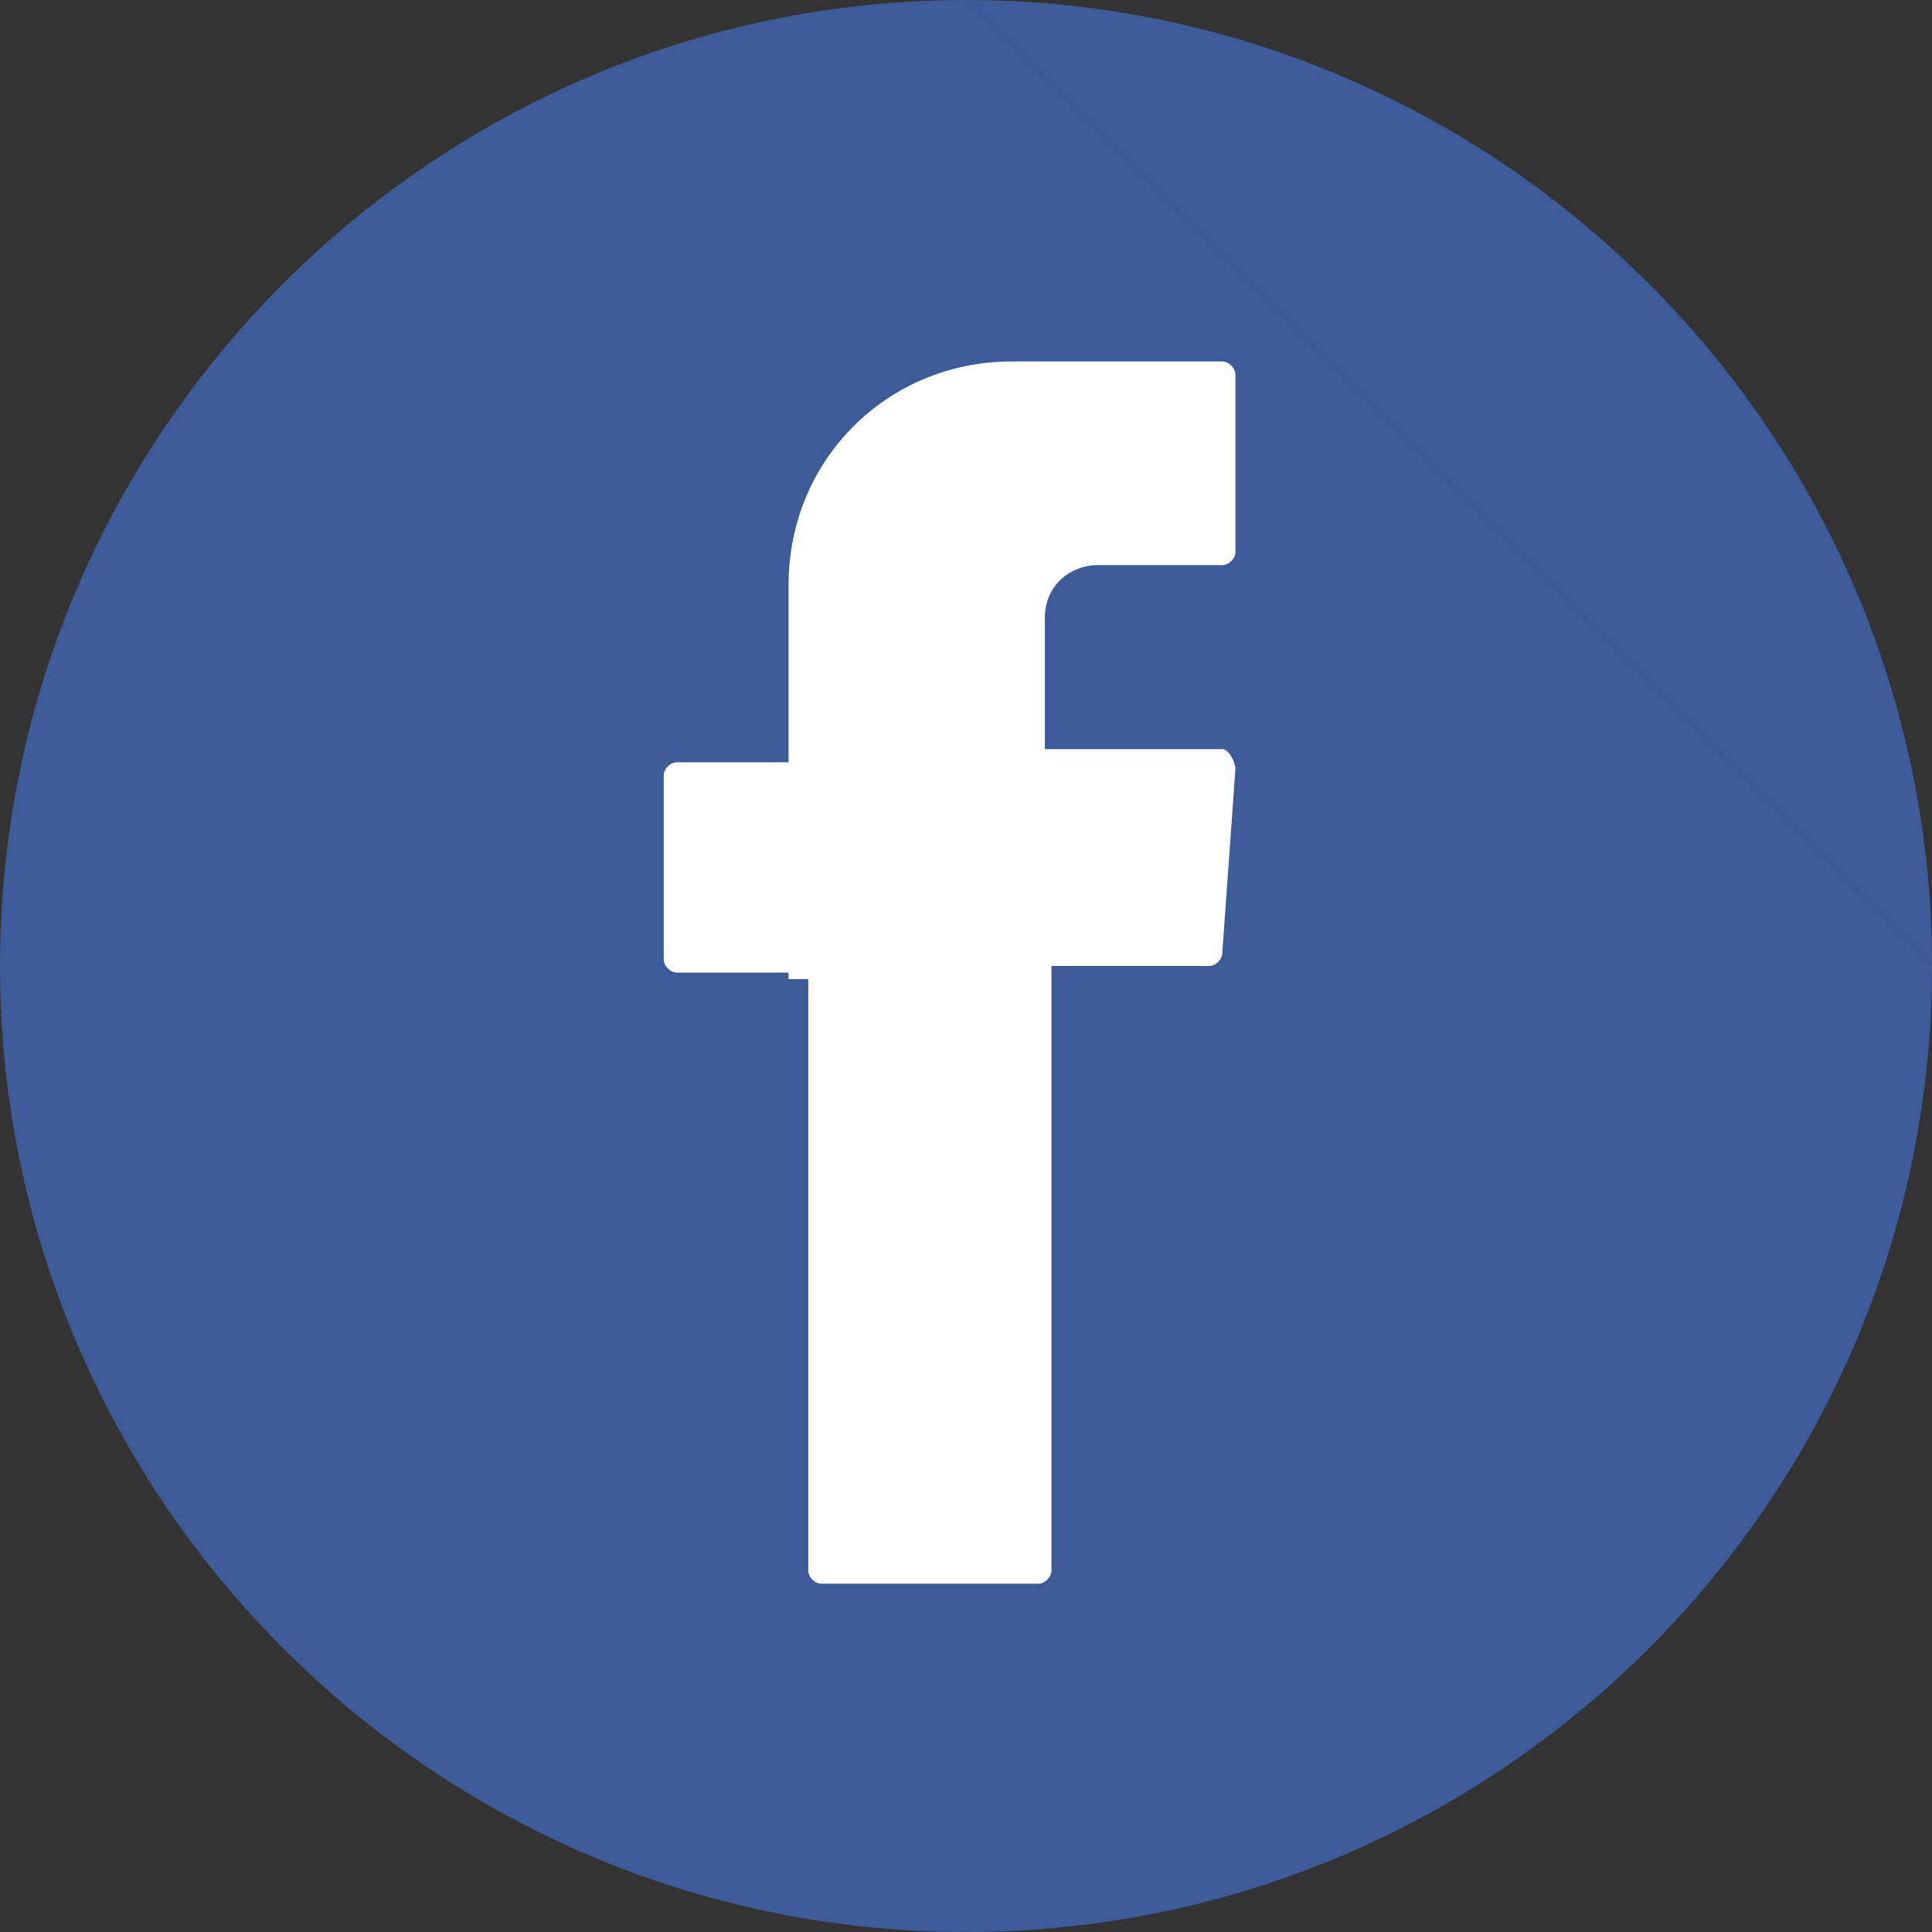
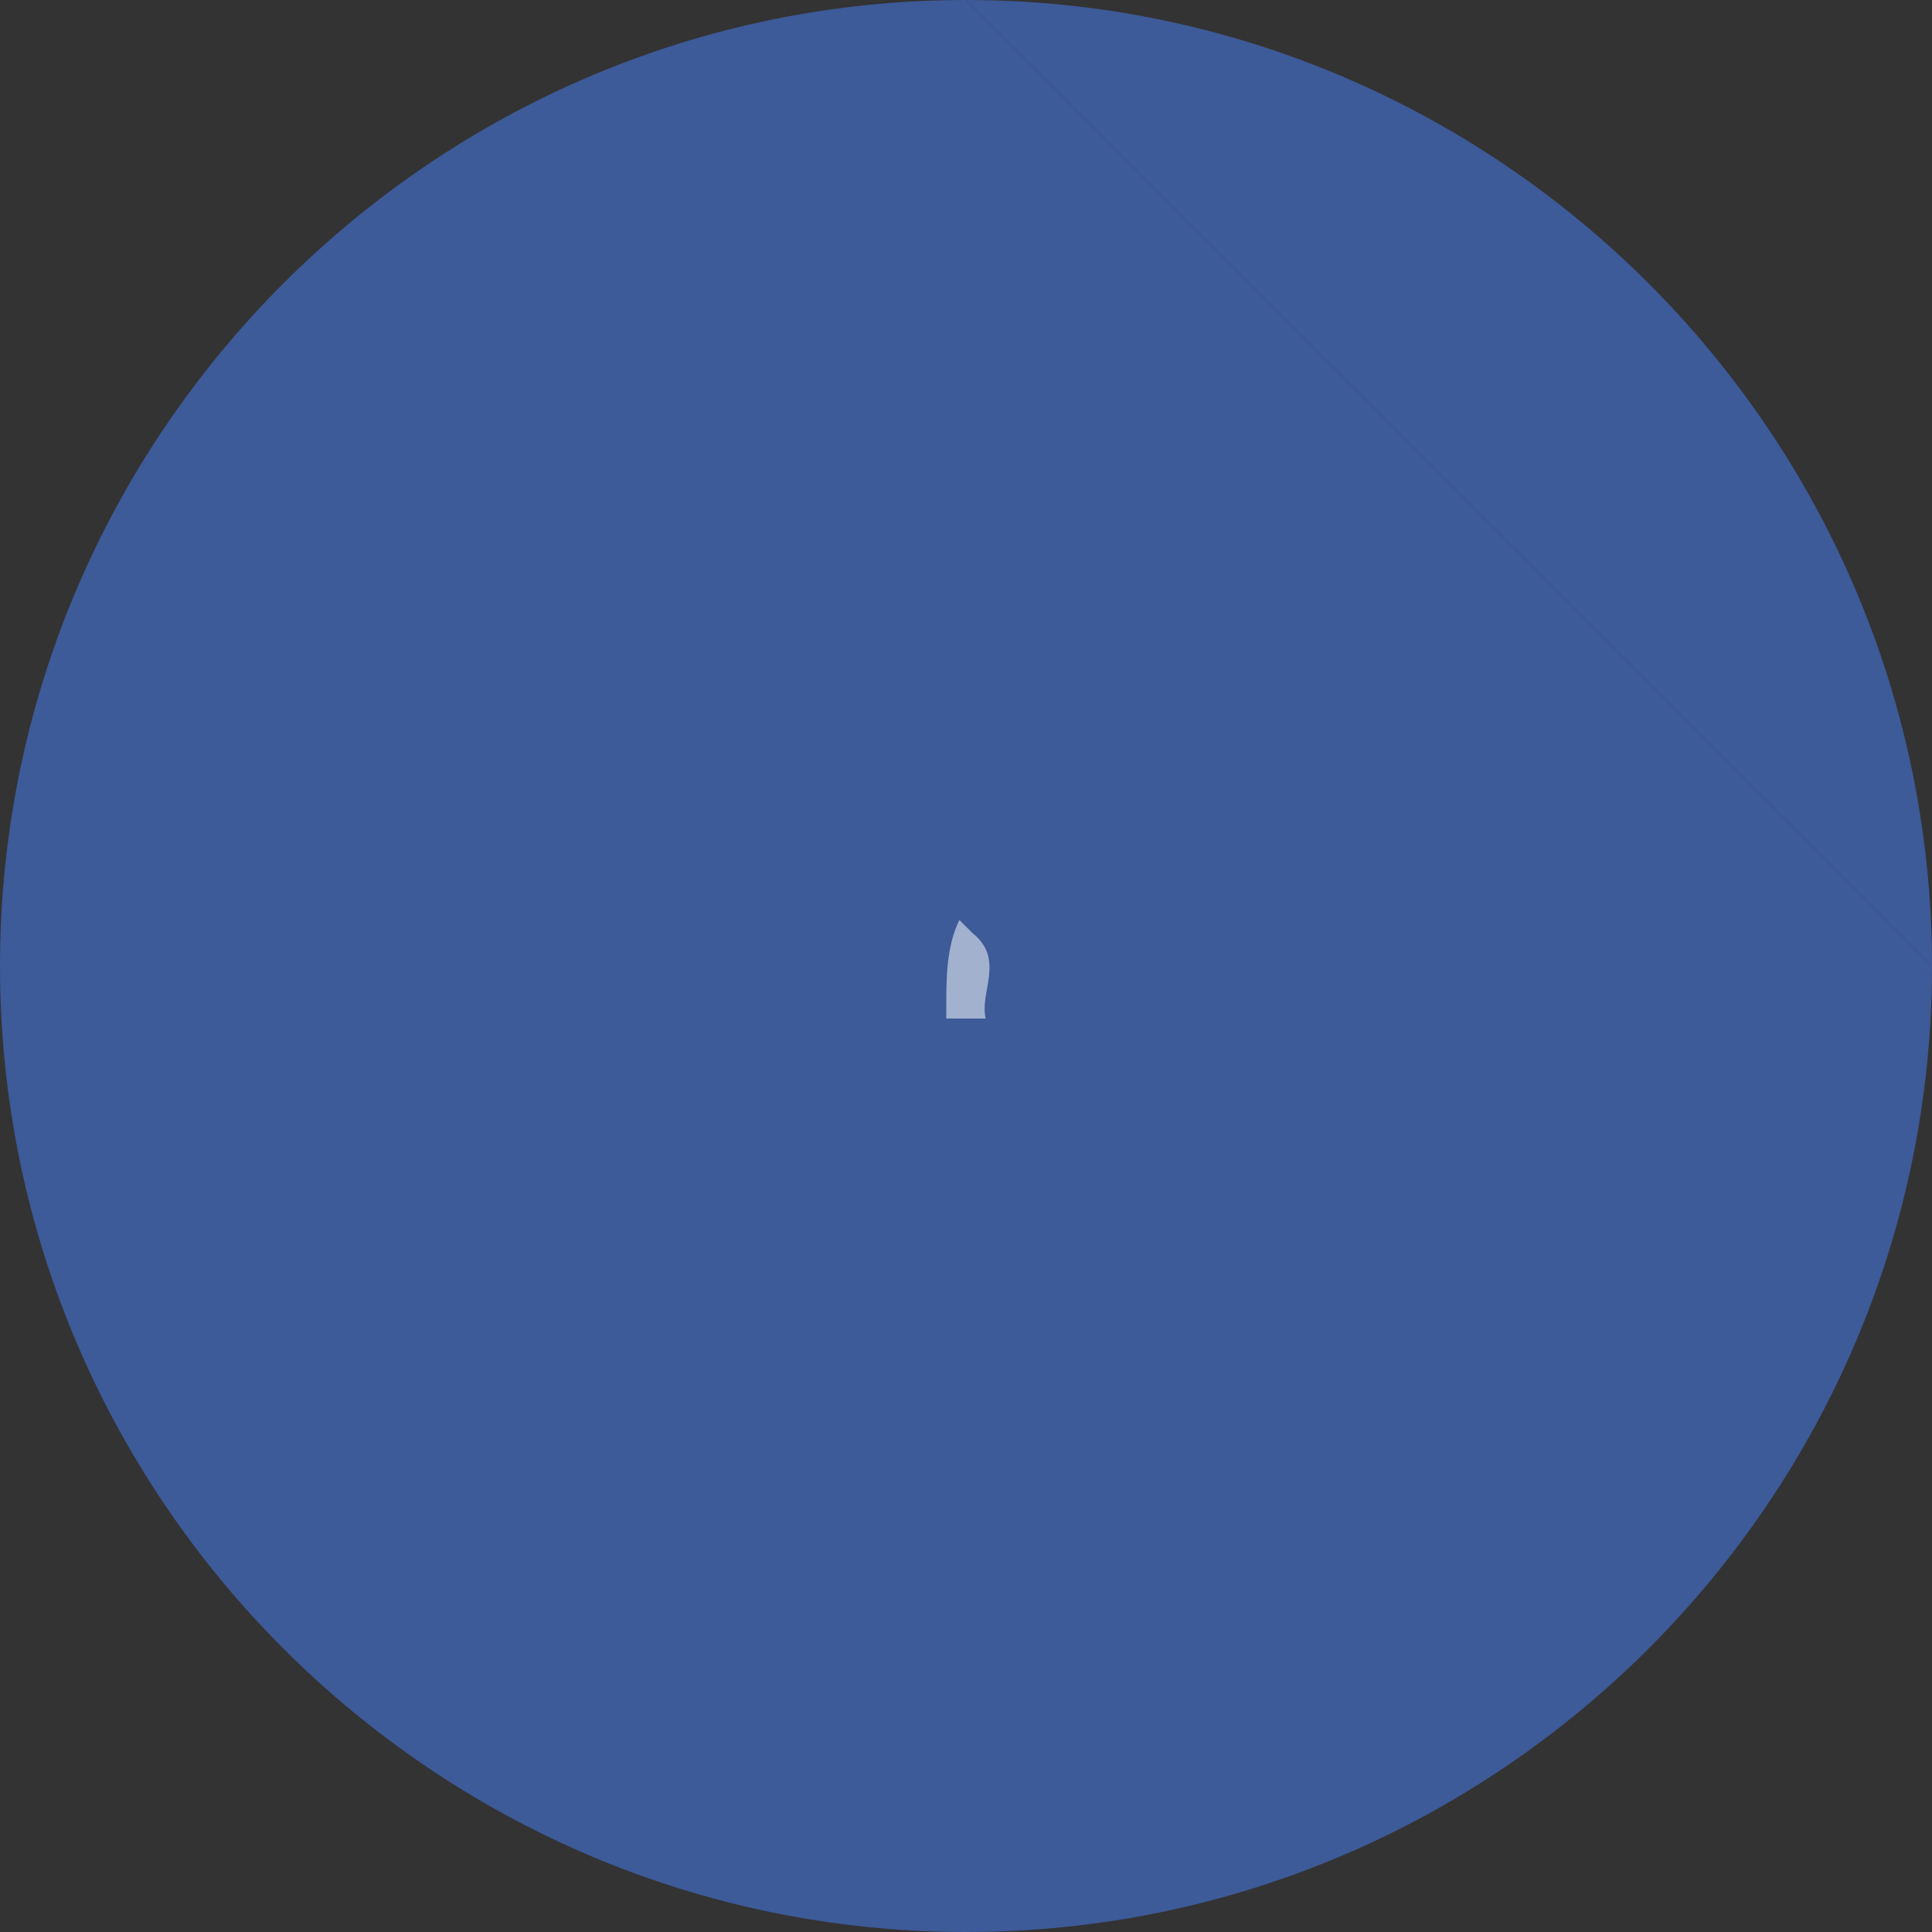
<svg xmlns="http://www.w3.org/2000/svg" version="1.1" id="Ebene_1" x="0px" y="0px" viewBox="0 0 29.4 29.4" style="enable-background:new 0 0 29.4 29.4;" xml:space="preserve">
  <rect x="0" y="0" width="29.4" height="29.4" fill="#333333" stroke="none" />
  <style type="text/css">
	.st0{fill:#3D5A99;}
	.st1{fill:#A1B1CE;}
	.st2{fill:#E8EBF3;}
	.st3{fill:#A7B4D1;}
	.st4{fill-rule:evenodd;clip-rule:evenodd;fill:#FFFFFF;}
</style>
  <path class="st0" d="M14.7,0c8.1,0,14.7,6.6,14.7,14.7" />
  <path class="st0" d="M29.4,14.7c0,8.1-6.6,14.7-14.7,14.7C6.6,29.4,0,22.8,0,14.7C0,6.6,6.6,0,14.7,0" />
  <path class="st1" d="M14.4,15.5c0-0.1,0-0.1,0-0.2c0-0.4,0-0.9,0.2-1.3c0.1,0.1,0.1,0.1,0.2,0.2c0.5,0.4,0.1,0.9,0.2,1.3  c-0.1,0-0.1,0-0.2,0C14.6,15.5,14.5,15.5,14.4,15.5" />
-   <path class="st2" d="M15,14.5c-0.1,0.2-0.2,0.5-0.3,0.7c-0.1-0.3-0.8-0.5,0-0.8C14.8,14.4,14.9,14.4,15,14.5" />
-   <path class="st3" d="M14.4,14c0.1,0,0.2,0,0.4,0c0.1,0.2,0.1,0.4,0.2,0.6c-0.2,0.1,0,0.2,0,0.4c-0.1,0.1-0.1,0.1-0.2,0.2  c-0.2,0.1-0.2,0.2-0.2,0.4C14.2,15.1,14.5,14.5,14.4,14" />
-   <path class="st4" d="M12.3,14.9v9c0,0.1,0.1,0.2,0.2,0.2h3.3c0.1,0,0.2-0.1,0.2-0.2v-9.2h2.4c0.1,0,0.2-0.1,0.2-0.2l0.2-2.8  c0-0.1-0.1-0.3-0.2-0.3h-2.7v-2c0-0.5,0.4-0.8,0.8-0.8h1.9c0.1,0,0.2-0.1,0.2-0.2V5.7c0-0.1-0.1-0.2-0.2-0.2h-3.2  c-1.9,0-3.4,1.5-3.4,3.4v2.7h-1.7c-0.1,0-0.2,0.1-0.2,0.2v2.8c0,0.1,0.1,0.2,0.2,0.2h1.7V14.9z" />
</svg>